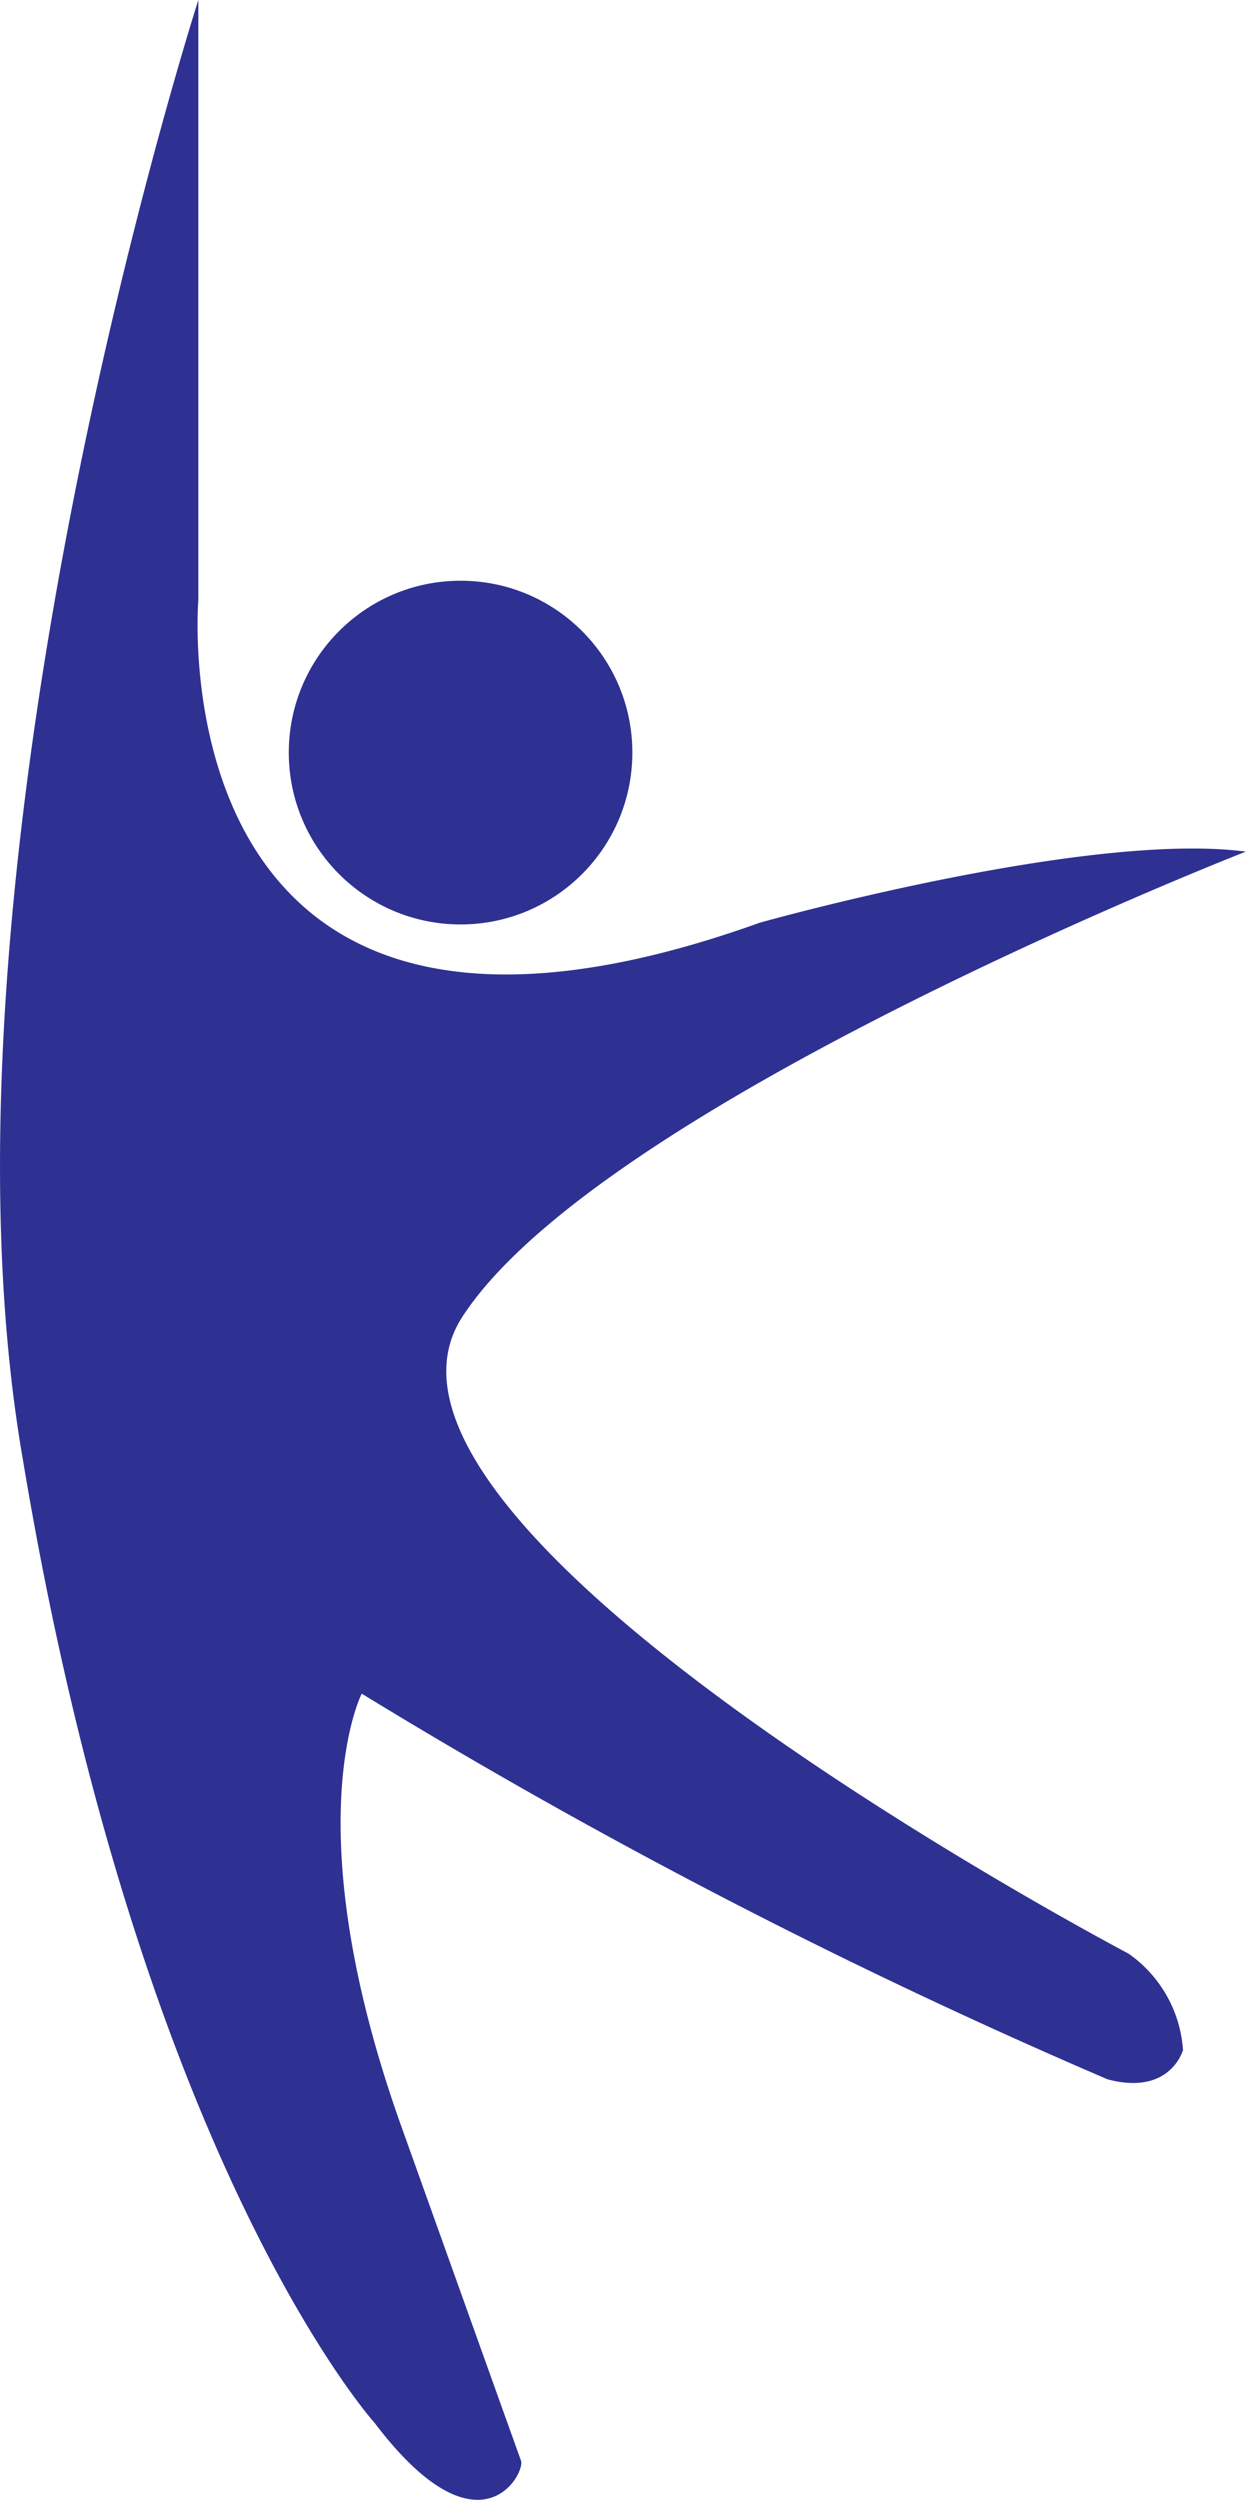
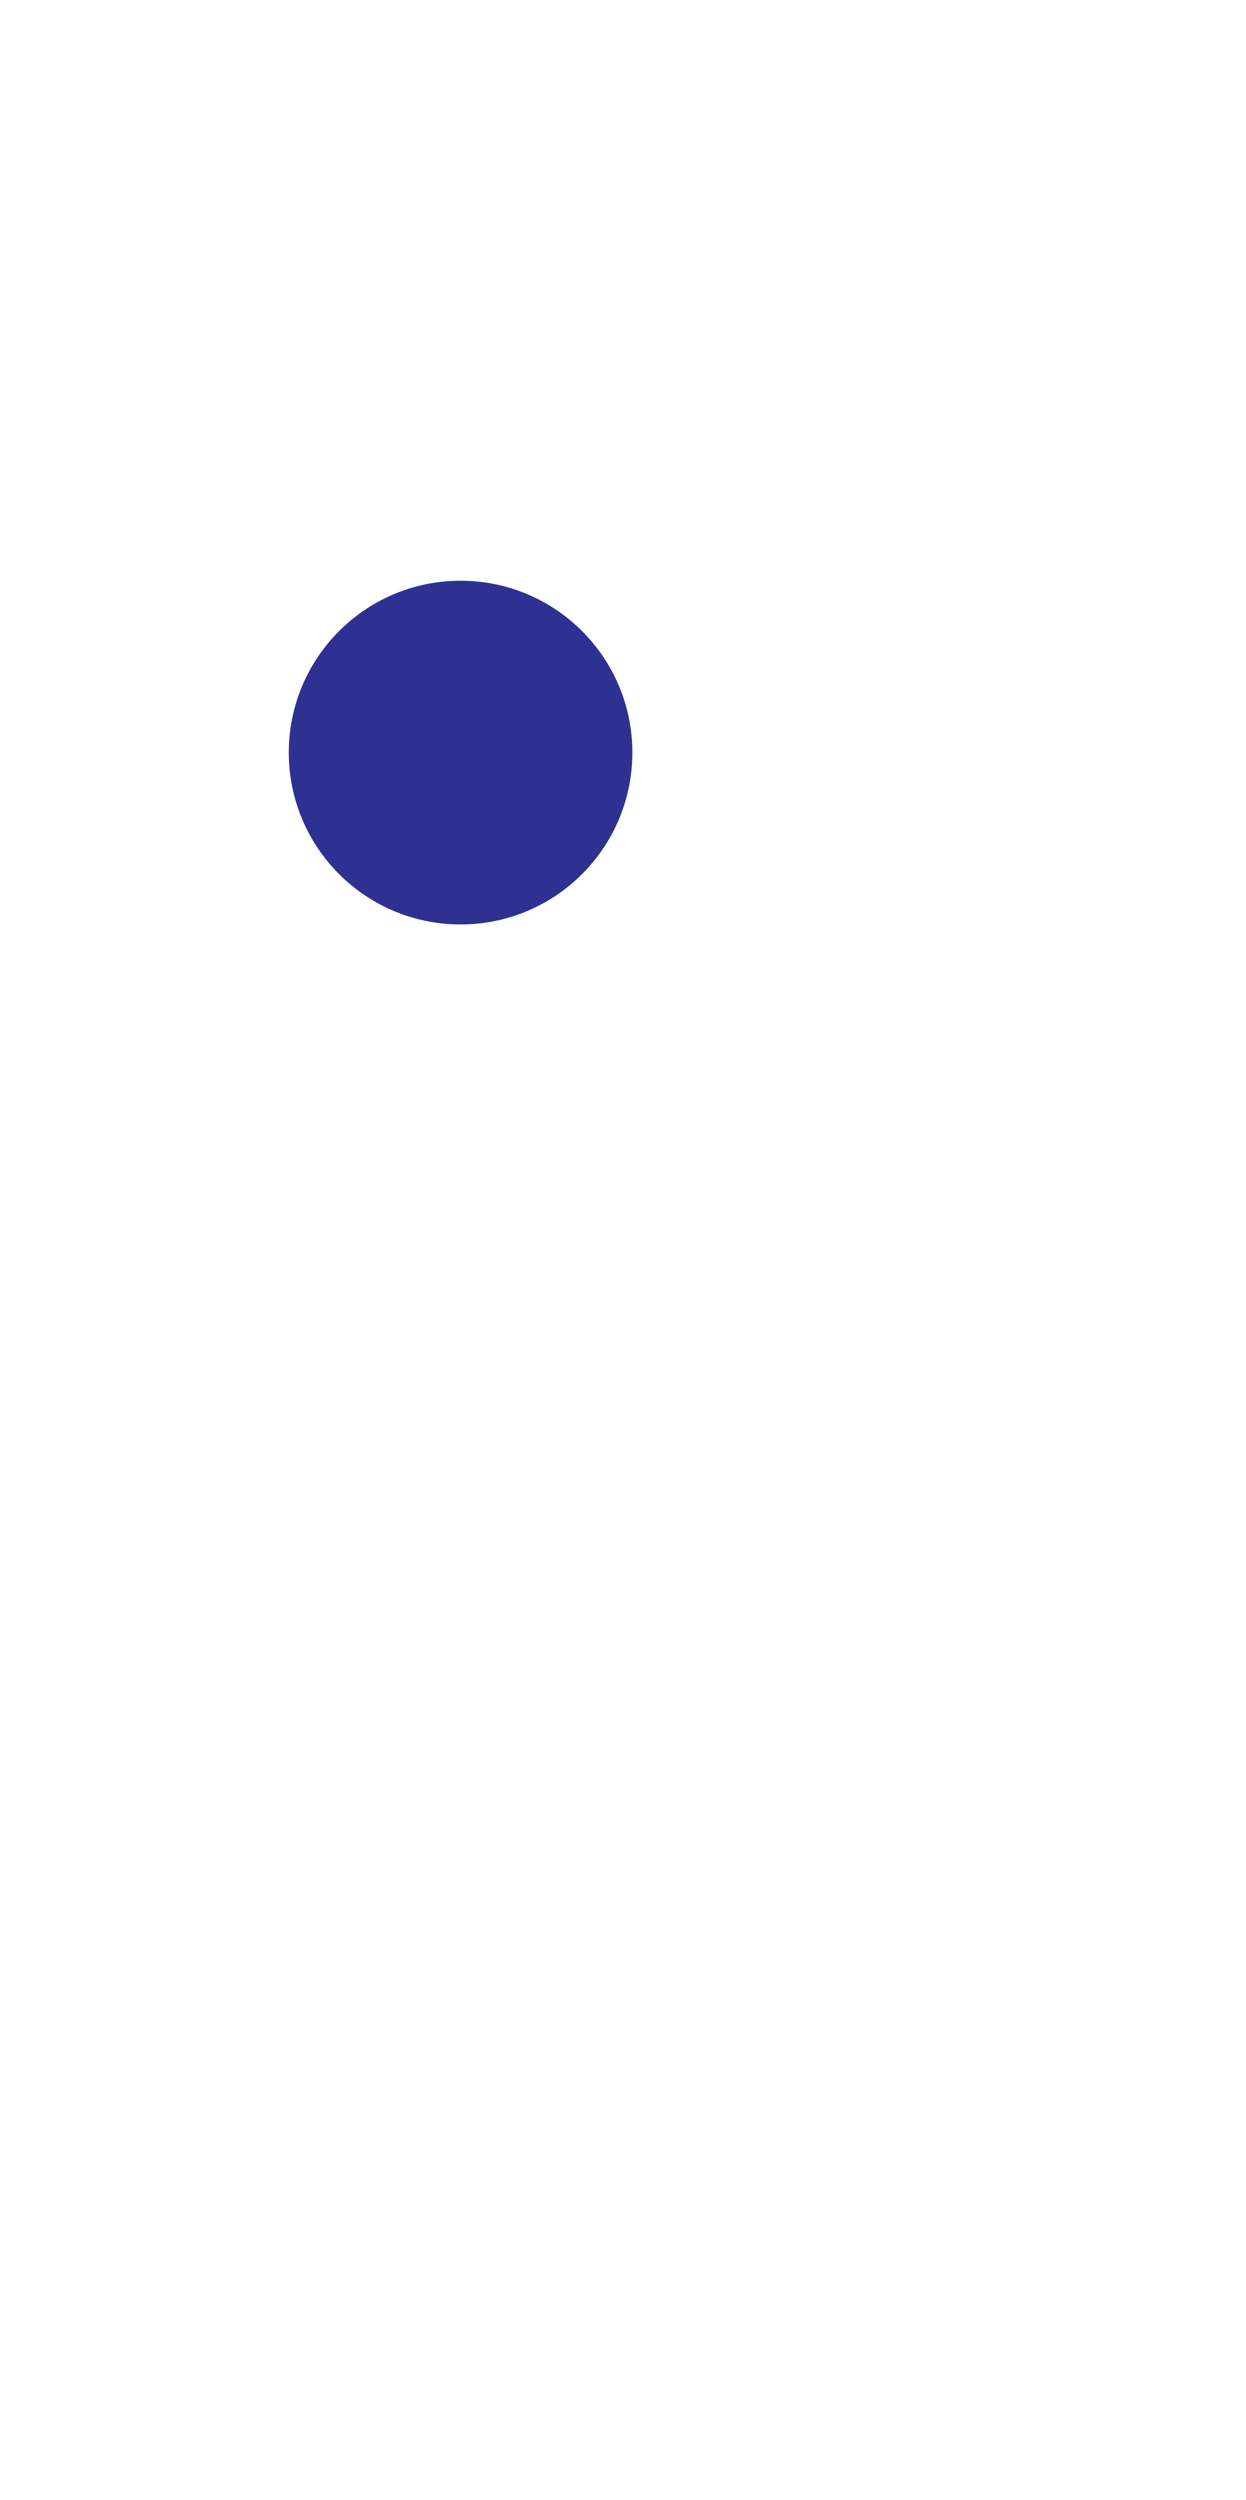
<svg xmlns="http://www.w3.org/2000/svg" width="17.03" height="34.153" viewBox="0 0 17.03 34.153">
  <defs>
    <style>
            .prefix__cls-1{fill:#2e3192}
        </style>
  </defs>
  <g id="prefix__wakefit-logo" transform="translate(-2774.255 160.004)">
    <g id="prefix__Group_1" data-name="Group 1" transform="translate(2774.255 -160.004)">
-       <path id="prefix__Path_6" d="M-447.518 97.631c1.6 9.621 4.81 13.172 4.81 13.172 1.432 1.889 2.063.687 2 .515s-1.661-4.638-1.661-4.638c-1.432-4.065-.516-5.841-.516-5.841a79.933 79.933 0 0 0 10.194 5.269c.859.229 1.031-.4 1.031-.4a1.753 1.753 0 0 0-.744-1.317s-11-5.784-9.106-8.7 10.709-6.356 10.709-6.356c-2.176-.286-6.643.971-6.643.971-8.3 2.978-7.674-4.409-7.674-4.409V77.7s-3.803 11.828-2.4 19.931z" class="prefix__cls-1" data-name="Path 6" transform="translate(447.829 -77.7)" />
      <circle id="prefix__Ellipse_1" cx="2.348" cy="2.348" r="2.348" class="prefix__cls-1" data-name="Ellipse 1" transform="translate(3.947 7.934)" />
    </g>
  </g>
</svg>